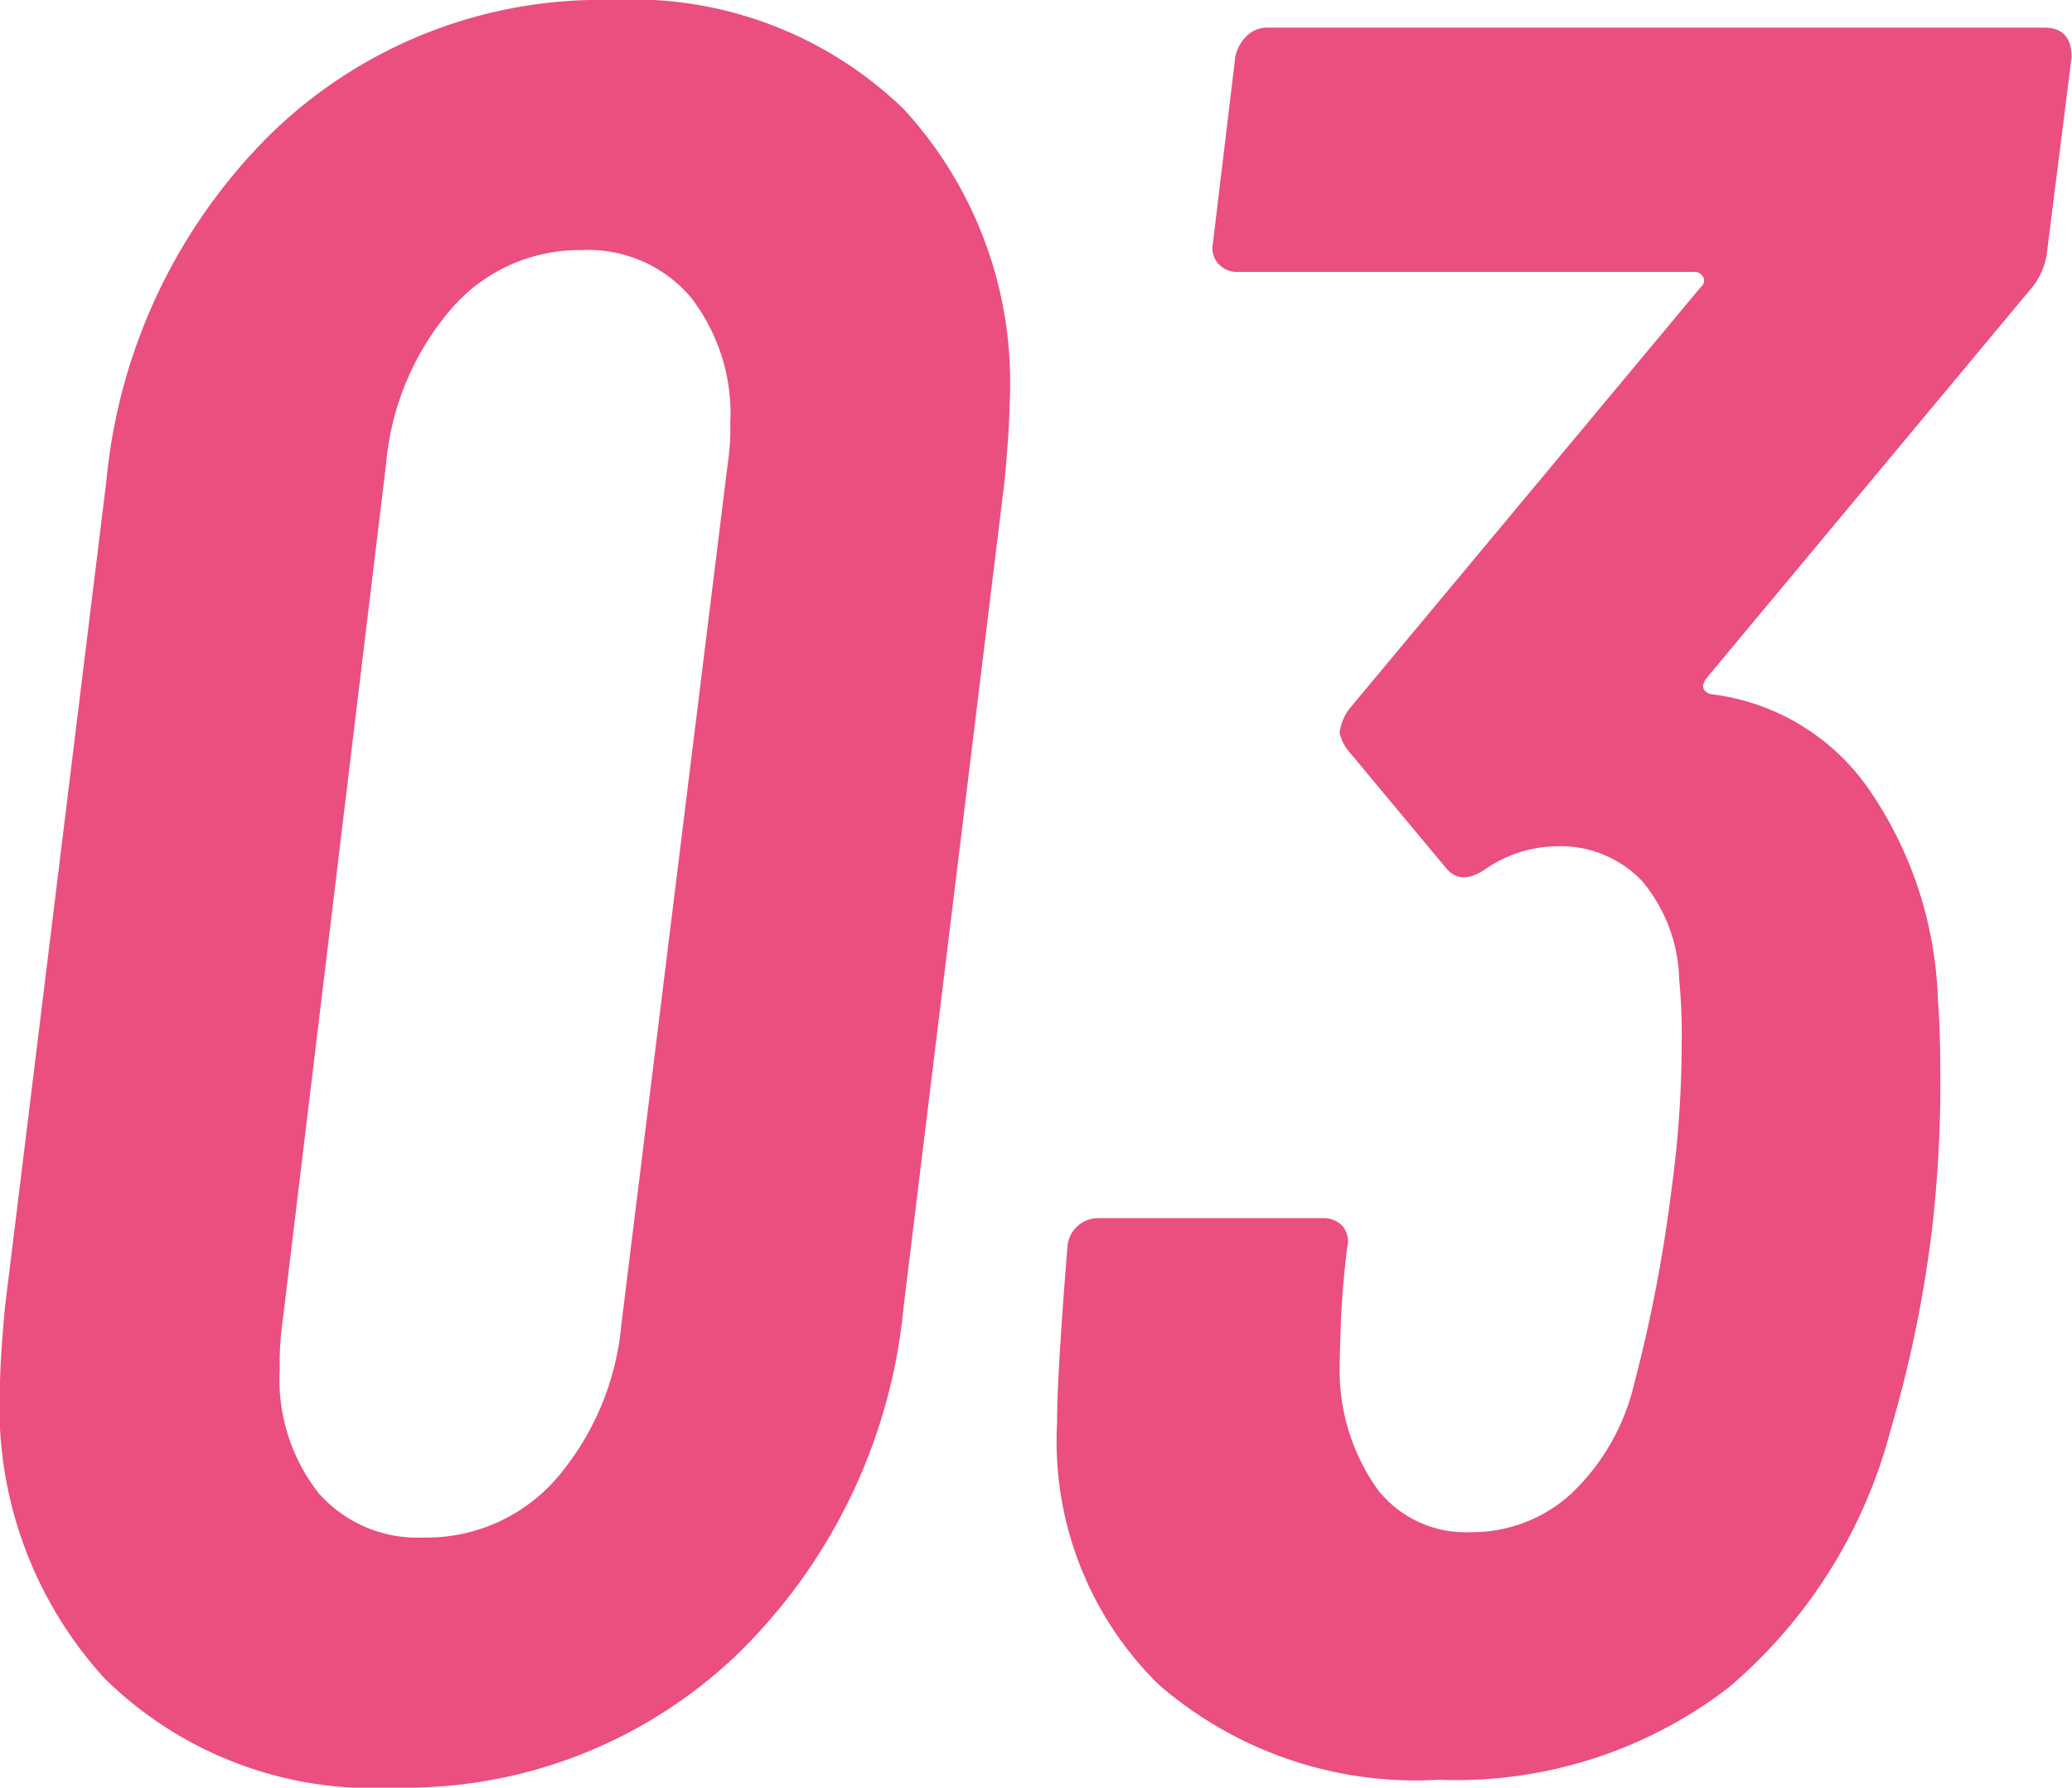
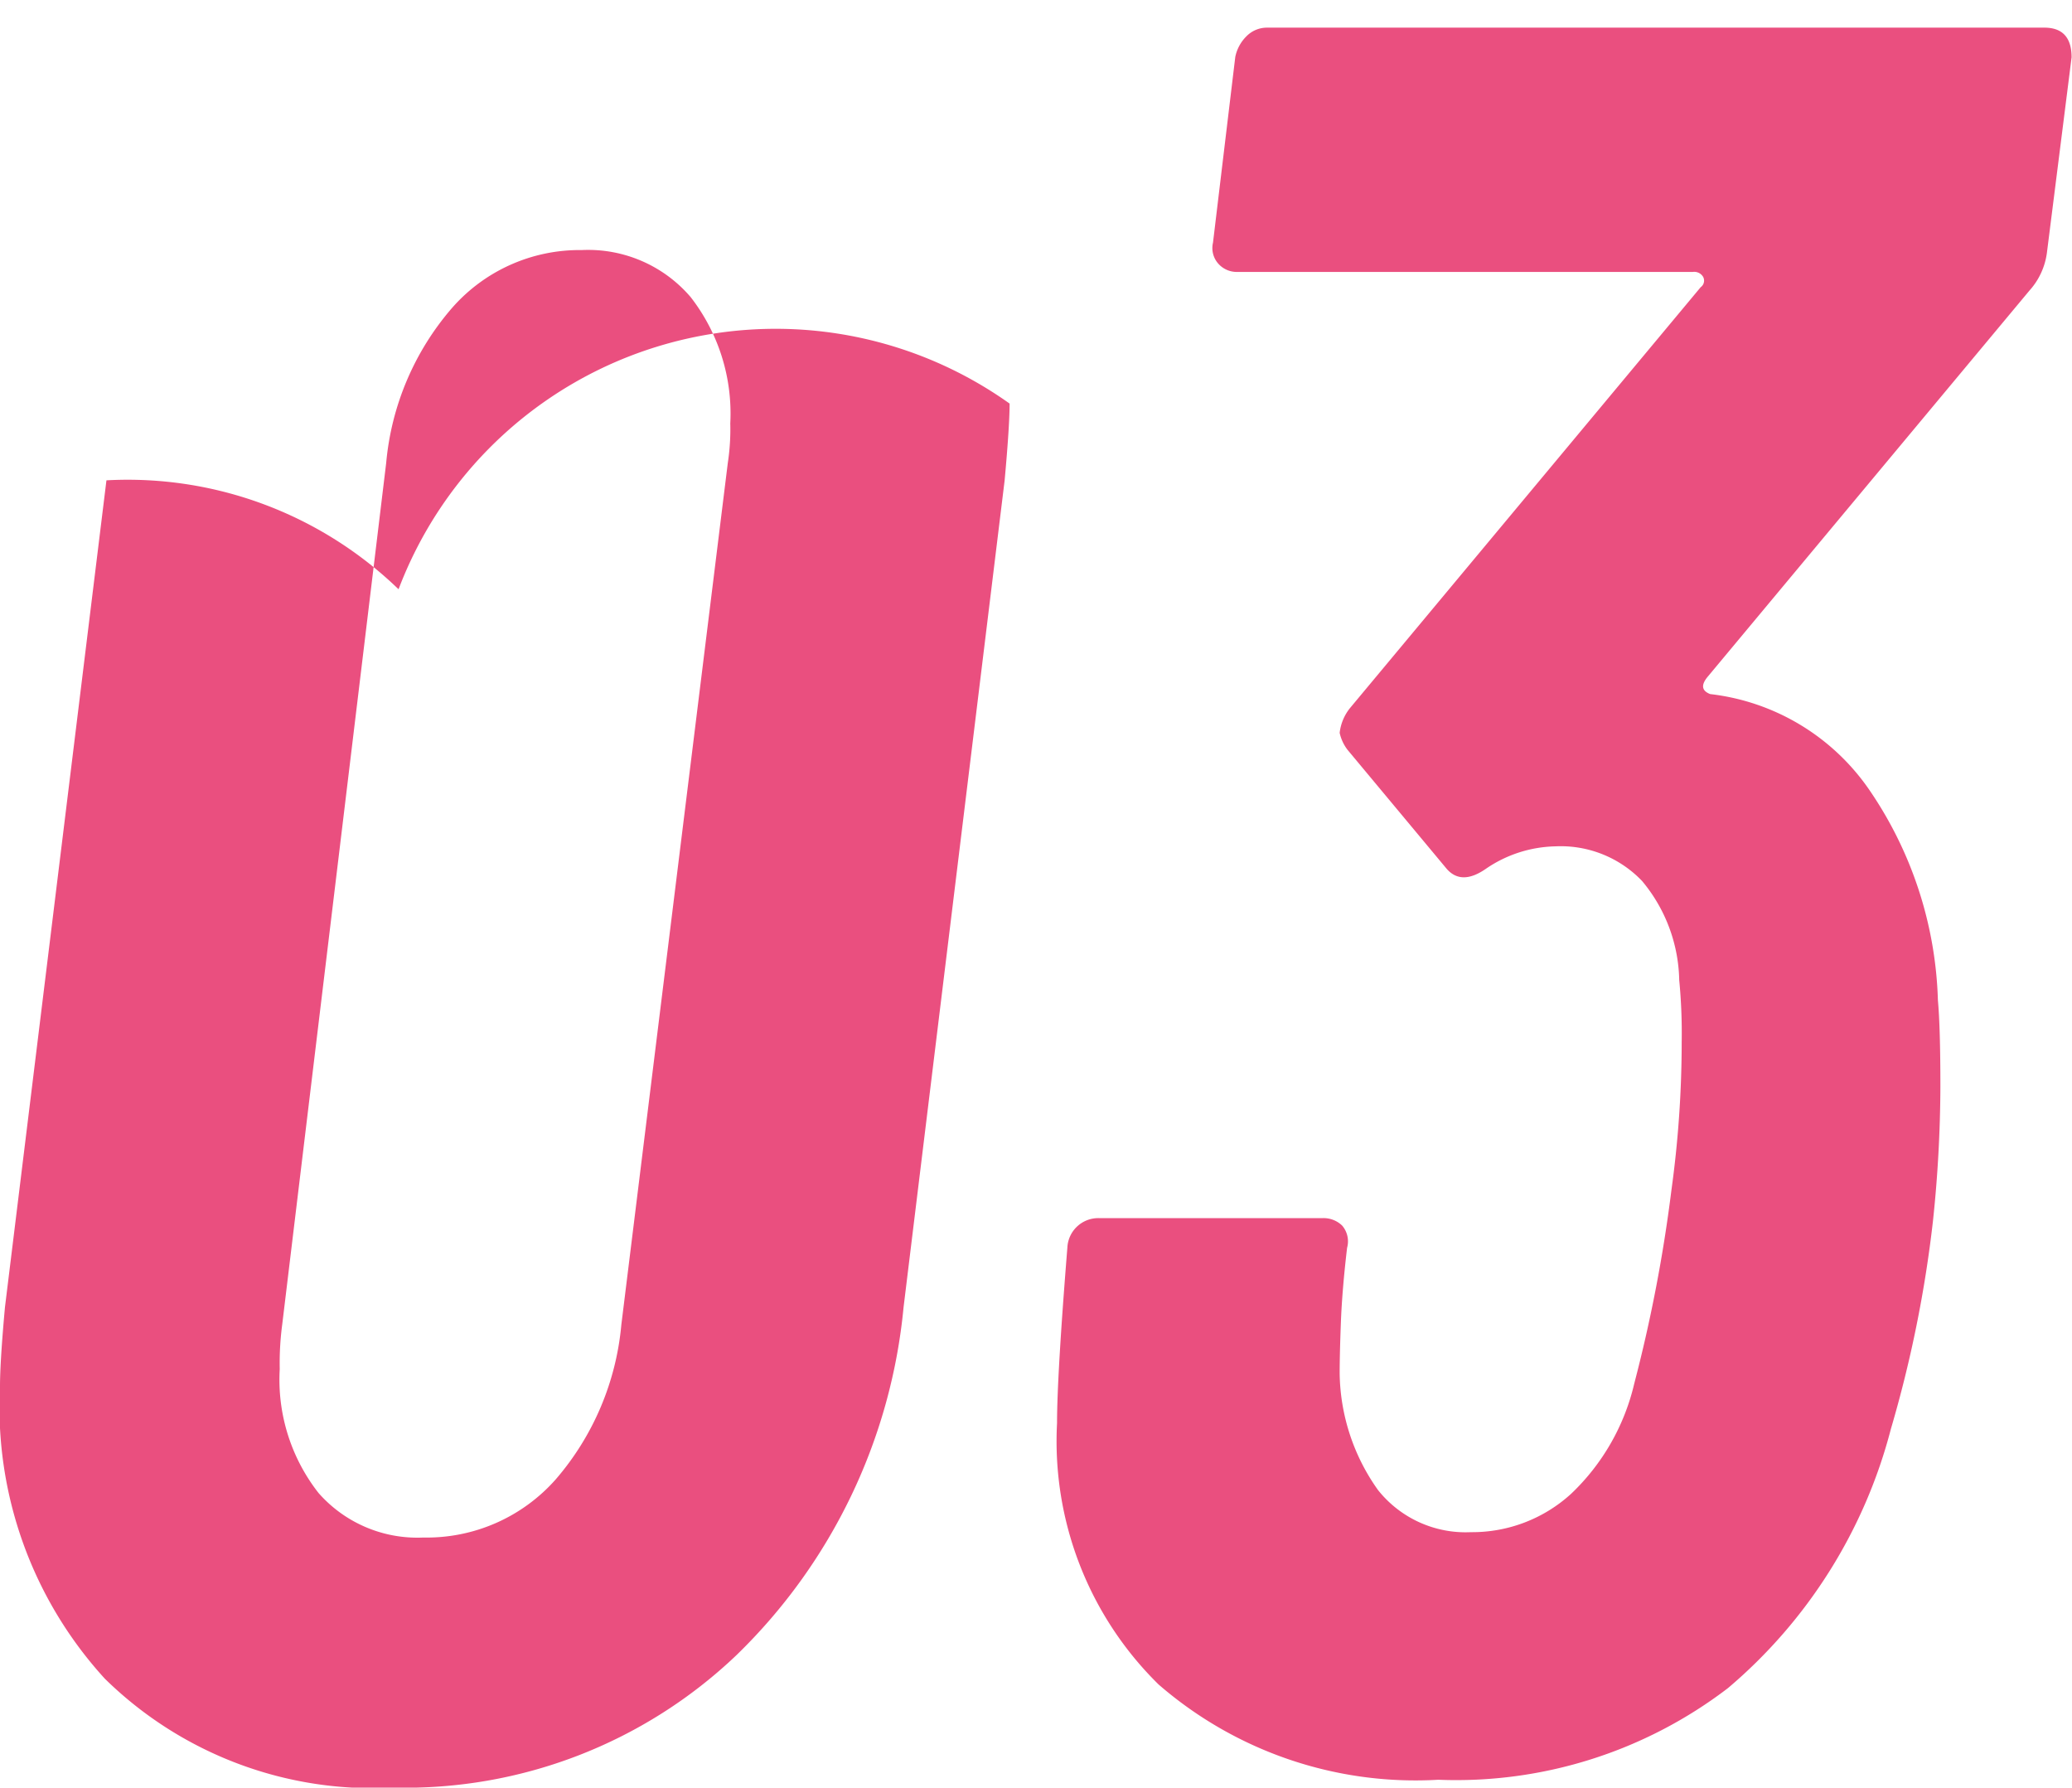
<svg xmlns="http://www.w3.org/2000/svg" width="20.088" height="17.328" viewBox="0 0 20.088 17.328">
-   <path d="M4.728.264a3.706,3.706,0,0,1-2.8-1.056A3.9,3.9,0,0,1,.912-3.624q0-.24.048-.768l.984-8.016A5.442,5.442,0,0,1,3.552-15.78,4.581,4.581,0,0,1,6.84-17.064a3.778,3.778,0,0,1,2.832,1.056A3.91,3.91,0,0,1,10.7-13.152q0,.216-.048.744L9.672-4.392A5.412,5.412,0,0,1,8.052-1.02,4.653,4.653,0,0,1,4.728.264ZM5.016-2.16A1.669,1.669,0,0,0,6.3-2.724a2.659,2.659,0,0,0,.636-1.5l1.032-8.352a2.175,2.175,0,0,0,.024-.384,1.839,1.839,0,0,0-.384-1.224,1.307,1.307,0,0,0-1.056-.456,1.643,1.643,0,0,0-1.26.564,2.659,2.659,0,0,0-.636,1.5L3.648-4.224a2.854,2.854,0,0,0-.024.432A1.781,1.781,0,0,0,4-2.592,1.275,1.275,0,0,0,5.016-2.16ZM19.7-7.368q.024.264.024.84a12.645,12.645,0,0,1-.072,1.3,11.909,11.909,0,0,1-.408,2.016A4.9,4.9,0,0,1,17.664-.7a4.338,4.338,0,0,1-2.808.888,3.8,3.8,0,0,1-2.712-.924,3.305,3.305,0,0,1-.984-2.532q0-.456.1-1.7a.3.3,0,0,1,.312-.288h2.16a.259.259,0,0,1,.192.072.235.235,0,0,1,.048.216q-.048.408-.06.72t-.012.5a1.991,1.991,0,0,0,.372,1.128,1.085,1.085,0,0,0,.9.408,1.422,1.422,0,0,0,.972-.372,2.146,2.146,0,0,0,.612-1.068,14.487,14.487,0,0,0,.36-1.872,10.531,10.531,0,0,0,.1-1.44,5.355,5.355,0,0,0-.024-.6,1.542,1.542,0,0,0-.36-.96,1.091,1.091,0,0,0-.84-.336,1.235,1.235,0,0,0-.672.216q-.24.168-.384,0l-.96-1.152A.418.418,0,0,1,13.9-9.96a.467.467,0,0,1,.1-.24L17.4-14.28a.078.078,0,0,0,.024-.1.1.1,0,0,0-.1-.048H12.912a.24.24,0,0,1-.192-.084.228.228,0,0,1-.048-.2l.216-1.8a.39.39,0,0,1,.108-.2.278.278,0,0,1,.2-.084h7.536q.264,0,.264.288l-.24,1.9a.678.678,0,0,1-.168.36l-3.12,3.744q-.1.12.024.168a2.174,2.174,0,0,1,1.548.936A3.8,3.8,0,0,1,19.7-7.368Z" transform="translate(-0.912 17.064)" fill="#ea4f7f" />
+   <path d="M4.728.264a3.706,3.706,0,0,1-2.8-1.056A3.9,3.9,0,0,1,.912-3.624q0-.24.048-.768l.984-8.016a3.778,3.778,0,0,1,2.832,1.056A3.91,3.91,0,0,1,10.7-13.152q0,.216-.048.744L9.672-4.392A5.412,5.412,0,0,1,8.052-1.02,4.653,4.653,0,0,1,4.728.264ZM5.016-2.16A1.669,1.669,0,0,0,6.3-2.724a2.659,2.659,0,0,0,.636-1.5l1.032-8.352a2.175,2.175,0,0,0,.024-.384,1.839,1.839,0,0,0-.384-1.224,1.307,1.307,0,0,0-1.056-.456,1.643,1.643,0,0,0-1.26.564,2.659,2.659,0,0,0-.636,1.5L3.648-4.224a2.854,2.854,0,0,0-.024.432A1.781,1.781,0,0,0,4-2.592,1.275,1.275,0,0,0,5.016-2.16ZM19.7-7.368q.024.264.024.84a12.645,12.645,0,0,1-.072,1.3,11.909,11.909,0,0,1-.408,2.016A4.9,4.9,0,0,1,17.664-.7a4.338,4.338,0,0,1-2.808.888,3.8,3.8,0,0,1-2.712-.924,3.305,3.305,0,0,1-.984-2.532q0-.456.1-1.7a.3.3,0,0,1,.312-.288h2.16a.259.259,0,0,1,.192.072.235.235,0,0,1,.048.216q-.048.408-.06.72t-.012.5a1.991,1.991,0,0,0,.372,1.128,1.085,1.085,0,0,0,.9.408,1.422,1.422,0,0,0,.972-.372,2.146,2.146,0,0,0,.612-1.068,14.487,14.487,0,0,0,.36-1.872,10.531,10.531,0,0,0,.1-1.44,5.355,5.355,0,0,0-.024-.6,1.542,1.542,0,0,0-.36-.96,1.091,1.091,0,0,0-.84-.336,1.235,1.235,0,0,0-.672.216q-.24.168-.384,0l-.96-1.152A.418.418,0,0,1,13.9-9.96a.467.467,0,0,1,.1-.24L17.4-14.28a.078.078,0,0,0,.024-.1.1.1,0,0,0-.1-.048H12.912a.24.24,0,0,1-.192-.084.228.228,0,0,1-.048-.2l.216-1.8a.39.39,0,0,1,.108-.2.278.278,0,0,1,.2-.084h7.536q.264,0,.264.288l-.24,1.9a.678.678,0,0,1-.168.36l-3.12,3.744q-.1.12.024.168a2.174,2.174,0,0,1,1.548.936A3.8,3.8,0,0,1,19.7-7.368Z" transform="translate(-0.912 17.064)" fill="#ea4f7f" />
</svg>